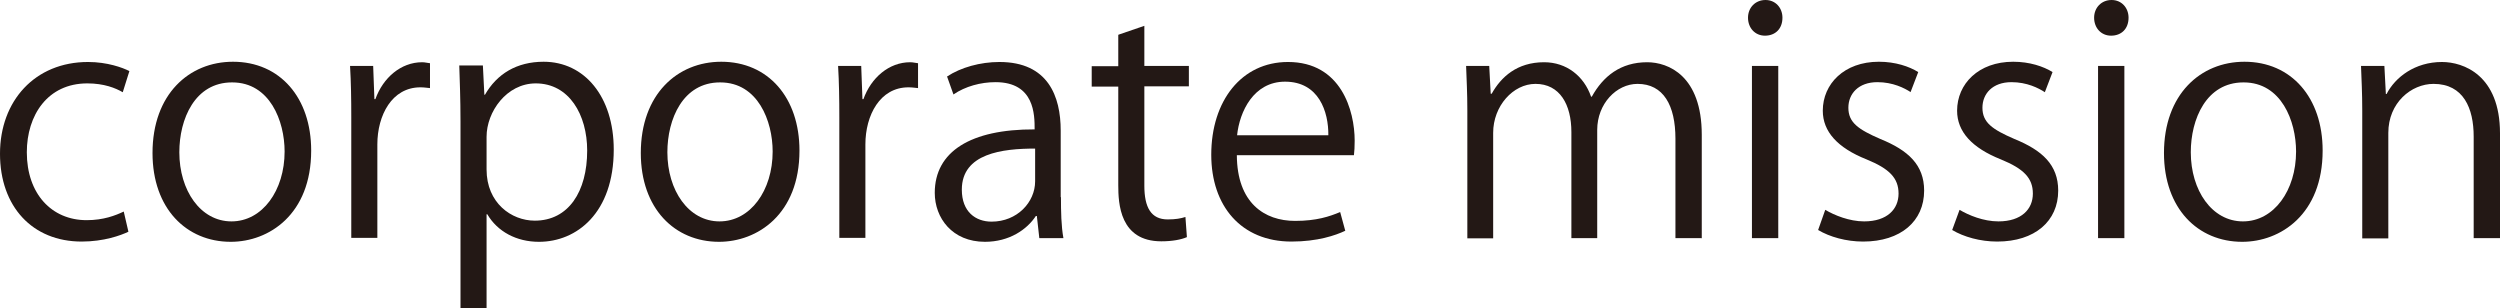
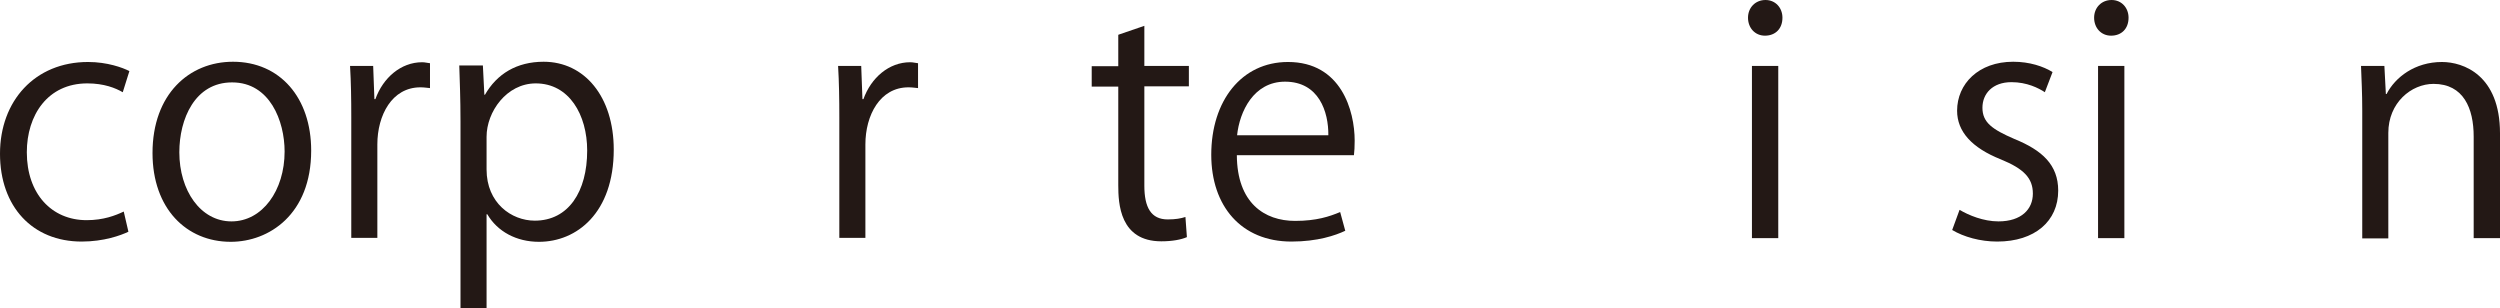
<svg xmlns="http://www.w3.org/2000/svg" id="_レイヤー_2" data-name="レイヤー 2" viewBox="0 0 101.63 12.54">
  <defs>
    <style>
      .cls-1 {
        fill: #231815;
      }
    </style>
  </defs>
  <g id="_レイヤー_1-2" data-name="レイヤー 1">
    <g>
      <path class="cls-1" d="M5.22,9.42c-.31.15-1,.4-1.9.4-2,0-3.32-1.42-3.32-3.57s1.42-3.73,3.58-3.73c.78,0,1.41.23,1.68.37l-.27.86c-.29-.17-.76-.36-1.44-.36-1.62,0-2.46,1.3-2.46,2.8,0,1.69,1.01,2.76,2.43,2.76.69,0,1.17-.19,1.51-.35l.19.82Z" />
      <path class="cls-1" d="M12.65,6.12c0,2.6-1.72,3.71-3.27,3.71-1.8,0-3.18-1.35-3.18-3.61,0-2.39,1.49-3.71,3.27-3.71,1.91,0,3.18,1.46,3.18,3.61ZM9.43,3.35c-1.51,0-2.14,1.49-2.14,2.84,0,1.55.86,2.81,2.12,2.81s2.16-1.26,2.16-2.84c0-1.24-.6-2.81-2.13-2.81Z" />
      <path class="cls-1" d="M17.47,3.58c-.12-.01-.23-.03-.38-.03-1.16,0-1.75,1.14-1.75,2.32v3.8h-1.06v-4.9c0-.74-.01-1.42-.05-2.09h.94l.05,1.35h.04c.31-.87,1.04-1.5,1.9-1.5.12,0,.21.03.32.04v1.01Z" />
      <path class="cls-1" d="M19.71,3.86c.49-.86,1.3-1.35,2.39-1.35,1.66,0,2.85,1.42,2.85,3.57,0,2.57-1.5,3.75-3.04,3.75-.92,0-1.69-.42-2.1-1.12h-.03v3.82h-1.06v-7.61c0-.91-.03-1.62-.05-2.26h.96l.06,1.19h.03ZM19.78,6.89c0,1.36,1.01,2.08,1.96,2.08,1.37,0,2.13-1.18,2.13-2.85,0-1.45-.73-2.73-2.09-2.73-1.19,0-2,1.16-2,2.17v1.33Z" />
-       <path class="cls-1" d="M32.5,6.12c0,2.6-1.72,3.71-3.27,3.71-1.8,0-3.18-1.35-3.18-3.61,0-2.39,1.49-3.71,3.27-3.71,1.91,0,3.18,1.46,3.18,3.61ZM29.27,3.35c-1.51,0-2.14,1.49-2.14,2.84,0,1.55.86,2.81,2.12,2.81s2.16-1.26,2.16-2.84c0-1.24-.6-2.81-2.13-2.81Z" />
      <path class="cls-1" d="M37.31,3.58c-.12-.01-.23-.03-.38-.03-1.16,0-1.75,1.14-1.75,2.32v3.8h-1.06v-4.9c0-.74-.01-1.42-.05-2.09h.94l.05,1.35h.04c.31-.87,1.04-1.5,1.9-1.5.12,0,.21.03.32.04v1.01Z" />
-       <path class="cls-1" d="M43.13,8.01c0,.58.01,1.18.1,1.67h-.98l-.1-.9h-.04c-.36.55-1.08,1.05-2.07,1.05-1.33,0-2.04-.97-2.04-1.99,0-1.68,1.46-2.59,4.06-2.58,0-.59,0-1.92-1.59-1.92-.6,0-1.23.17-1.71.5l-.26-.73c.56-.37,1.35-.59,2.13-.59,1.98,0,2.49,1.4,2.49,2.79v2.71ZM42.08,6.04c-1.32,0-2.98.19-2.98,1.67,0,.9.56,1.3,1.21,1.3,1.04,0,1.77-.79,1.77-1.64v-1.32Z" />
      <path class="cls-1" d="M45.47,1.41l1.05-.36v1.63h1.81v.83h-1.81v4.04c0,.88.27,1.37.95,1.37.32,0,.54-.04.72-.1l.06.82c-.23.1-.59.17-1.04.17-1.69,0-1.75-1.54-1.75-2.28V3.52h-1.08v-.83h1.08v-1.27Z" />
      <path class="cls-1" d="M54.69,9.38c-.4.19-1.13.44-2.19.44-2.04,0-3.26-1.44-3.26-3.53,0-2.19,1.23-3.77,3.12-3.77,2.16,0,2.71,1.98,2.71,3.2,0,.24-.01.42-.03.59h-4.76c.01,1.94,1.12,2.67,2.37,2.67.87,0,1.4-.18,1.83-.36l.21.77ZM54,5.5c.01-.95-.38-2.18-1.76-2.18-1.28,0-1.85,1.22-1.95,2.18h3.71Z" />
-       <path class="cls-1" d="M69.16,9.68h-1.05v-4.04c0-1.36-.49-2.23-1.54-2.23-.86,0-1.64.81-1.64,1.87v4.4h-1.05v-4.31c0-1.12-.47-1.96-1.46-1.96-.91,0-1.72.9-1.72,1.99v4.29h-1.05v-5.2c0-.72-.03-1.23-.05-1.81h.94l.06,1.13h.04c.38-.68,1.03-1.28,2.13-1.28.91,0,1.62.56,1.91,1.4h.03c.46-.83,1.17-1.4,2.25-1.4.86,0,2.22.55,2.22,2.95v4.21Z" />
      <path class="cls-1" d="M71.75,1.45c-.41,0-.69-.32-.69-.73s.3-.72.71-.72.69.32.69.72c0,.45-.29.73-.71.73ZM72.29,9.68h-1.07V2.68h1.07v6.99Z" />
-       <path class="cls-1" d="M77.68,3.75c-.26-.17-.73-.41-1.36-.41-.77,0-1.18.47-1.18,1.04,0,.6.4.88,1.3,1.27,1.13.46,1.78,1.05,1.78,2.1,0,1.24-.95,2.07-2.48,2.07-.69,0-1.36-.19-1.83-.47l.29-.82c.37.22.98.47,1.58.47.94,0,1.4-.5,1.4-1.13s-.37-1.01-1.3-1.39c-1.18-.47-1.78-1.13-1.78-1.98,0-1.09.87-1.99,2.28-1.99.67,0,1.23.19,1.6.42l-.31.81Z" />
      <path class="cls-1" d="M83.13,3.75c-.26-.17-.73-.41-1.36-.41-.77,0-1.18.47-1.18,1.04,0,.6.4.88,1.3,1.27,1.13.46,1.78,1.05,1.78,2.1,0,1.24-.95,2.07-2.48,2.07-.69,0-1.36-.19-1.83-.47l.3-.82c.37.22.97.47,1.58.47.94,0,1.4-.5,1.4-1.13s-.37-1.01-1.3-1.39c-1.18-.47-1.78-1.13-1.78-1.98,0-1.09.87-1.99,2.28-1.99.67,0,1.23.19,1.6.42l-.31.81Z" />
      <path class="cls-1" d="M85.82,1.45c-.41,0-.69-.32-.69-.73s.3-.72.71-.72.69.32.69.72c0,.45-.29.73-.71.73ZM86.36,9.68h-1.07V2.68h1.07v6.99Z" />
-       <path class="cls-1" d="M94.42,6.12c0,2.6-1.72,3.71-3.27,3.71-1.8,0-3.18-1.35-3.18-3.61,0-2.39,1.49-3.71,3.27-3.71,1.91,0,3.18,1.46,3.18,3.61ZM91.2,3.35c-1.51,0-2.14,1.49-2.14,2.84,0,1.55.86,2.81,2.12,2.81s2.16-1.26,2.16-2.84c0-1.24-.6-2.81-2.13-2.81Z" />
      <path class="cls-1" d="M101.63,9.68h-1.07v-4.13c0-1.14-.41-2.14-1.63-2.14-.91,0-1.84.77-1.84,1.99v4.29h-1.06v-5.2c0-.72-.03-1.25-.05-1.81h.95l.06,1.14h.03c.35-.68,1.15-1.3,2.25-1.3.87,0,2.36.53,2.36,2.9v4.26Z" />
    </g>
  </g>
</svg>